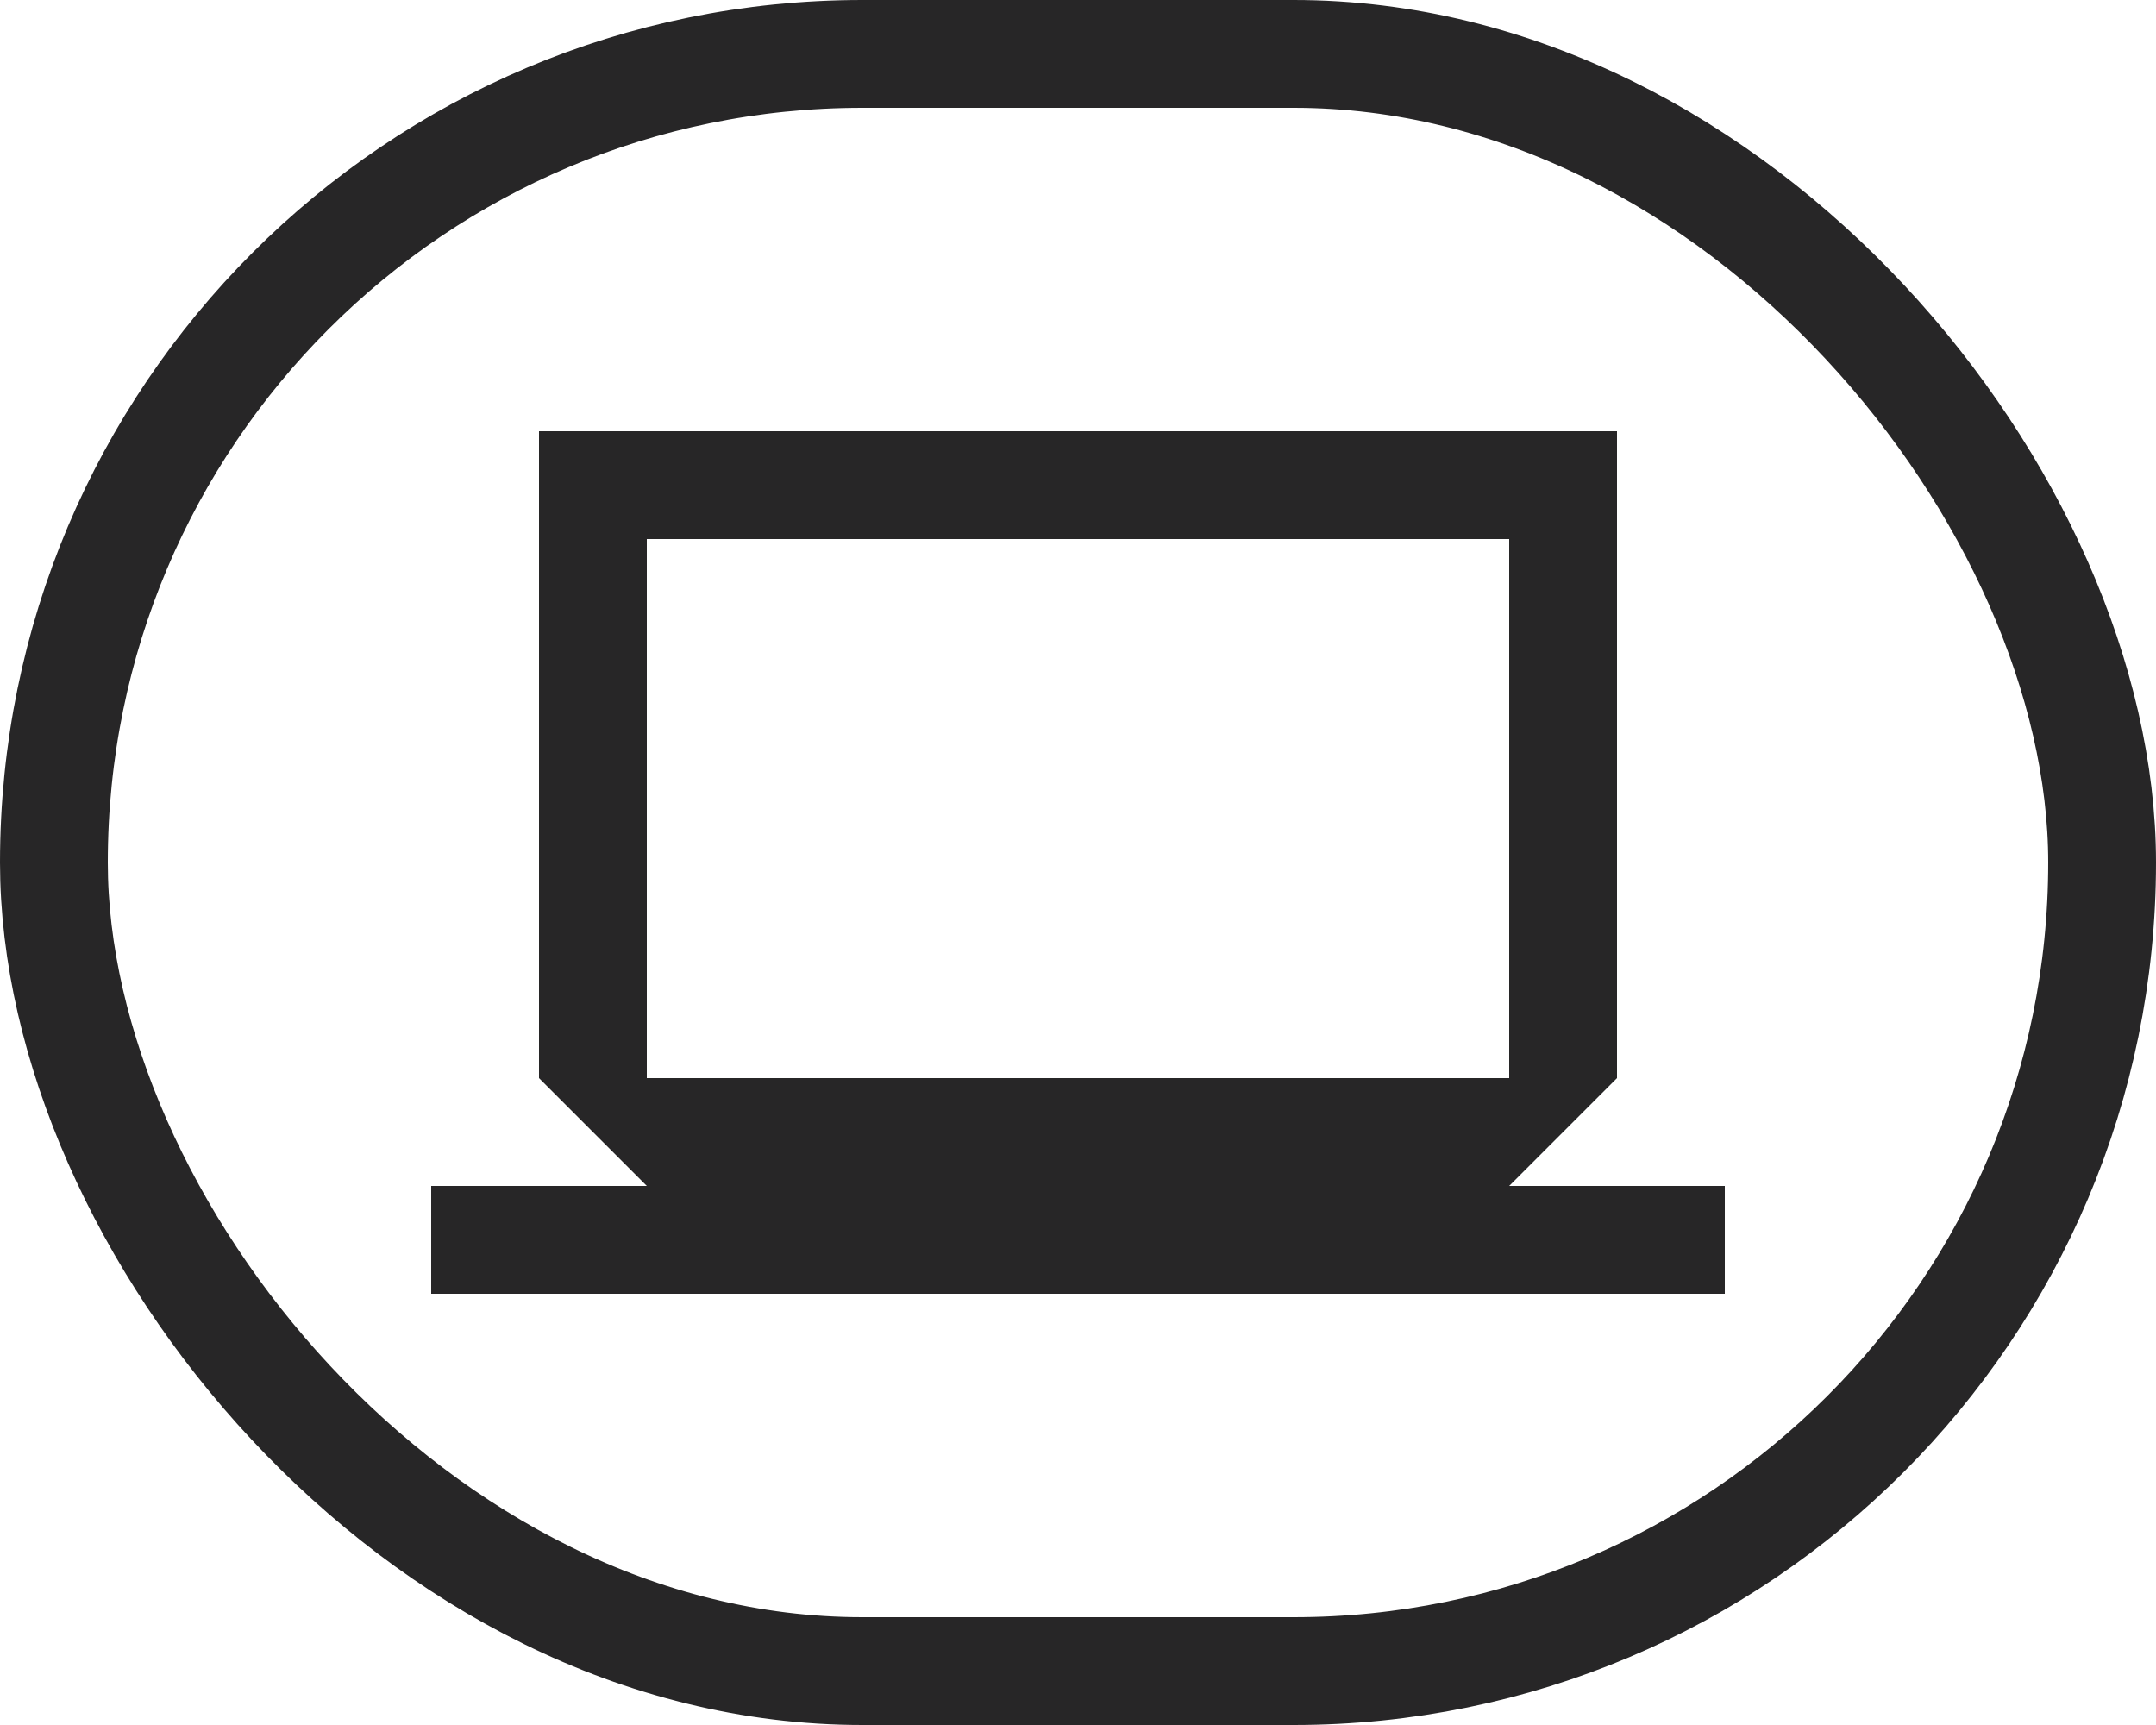
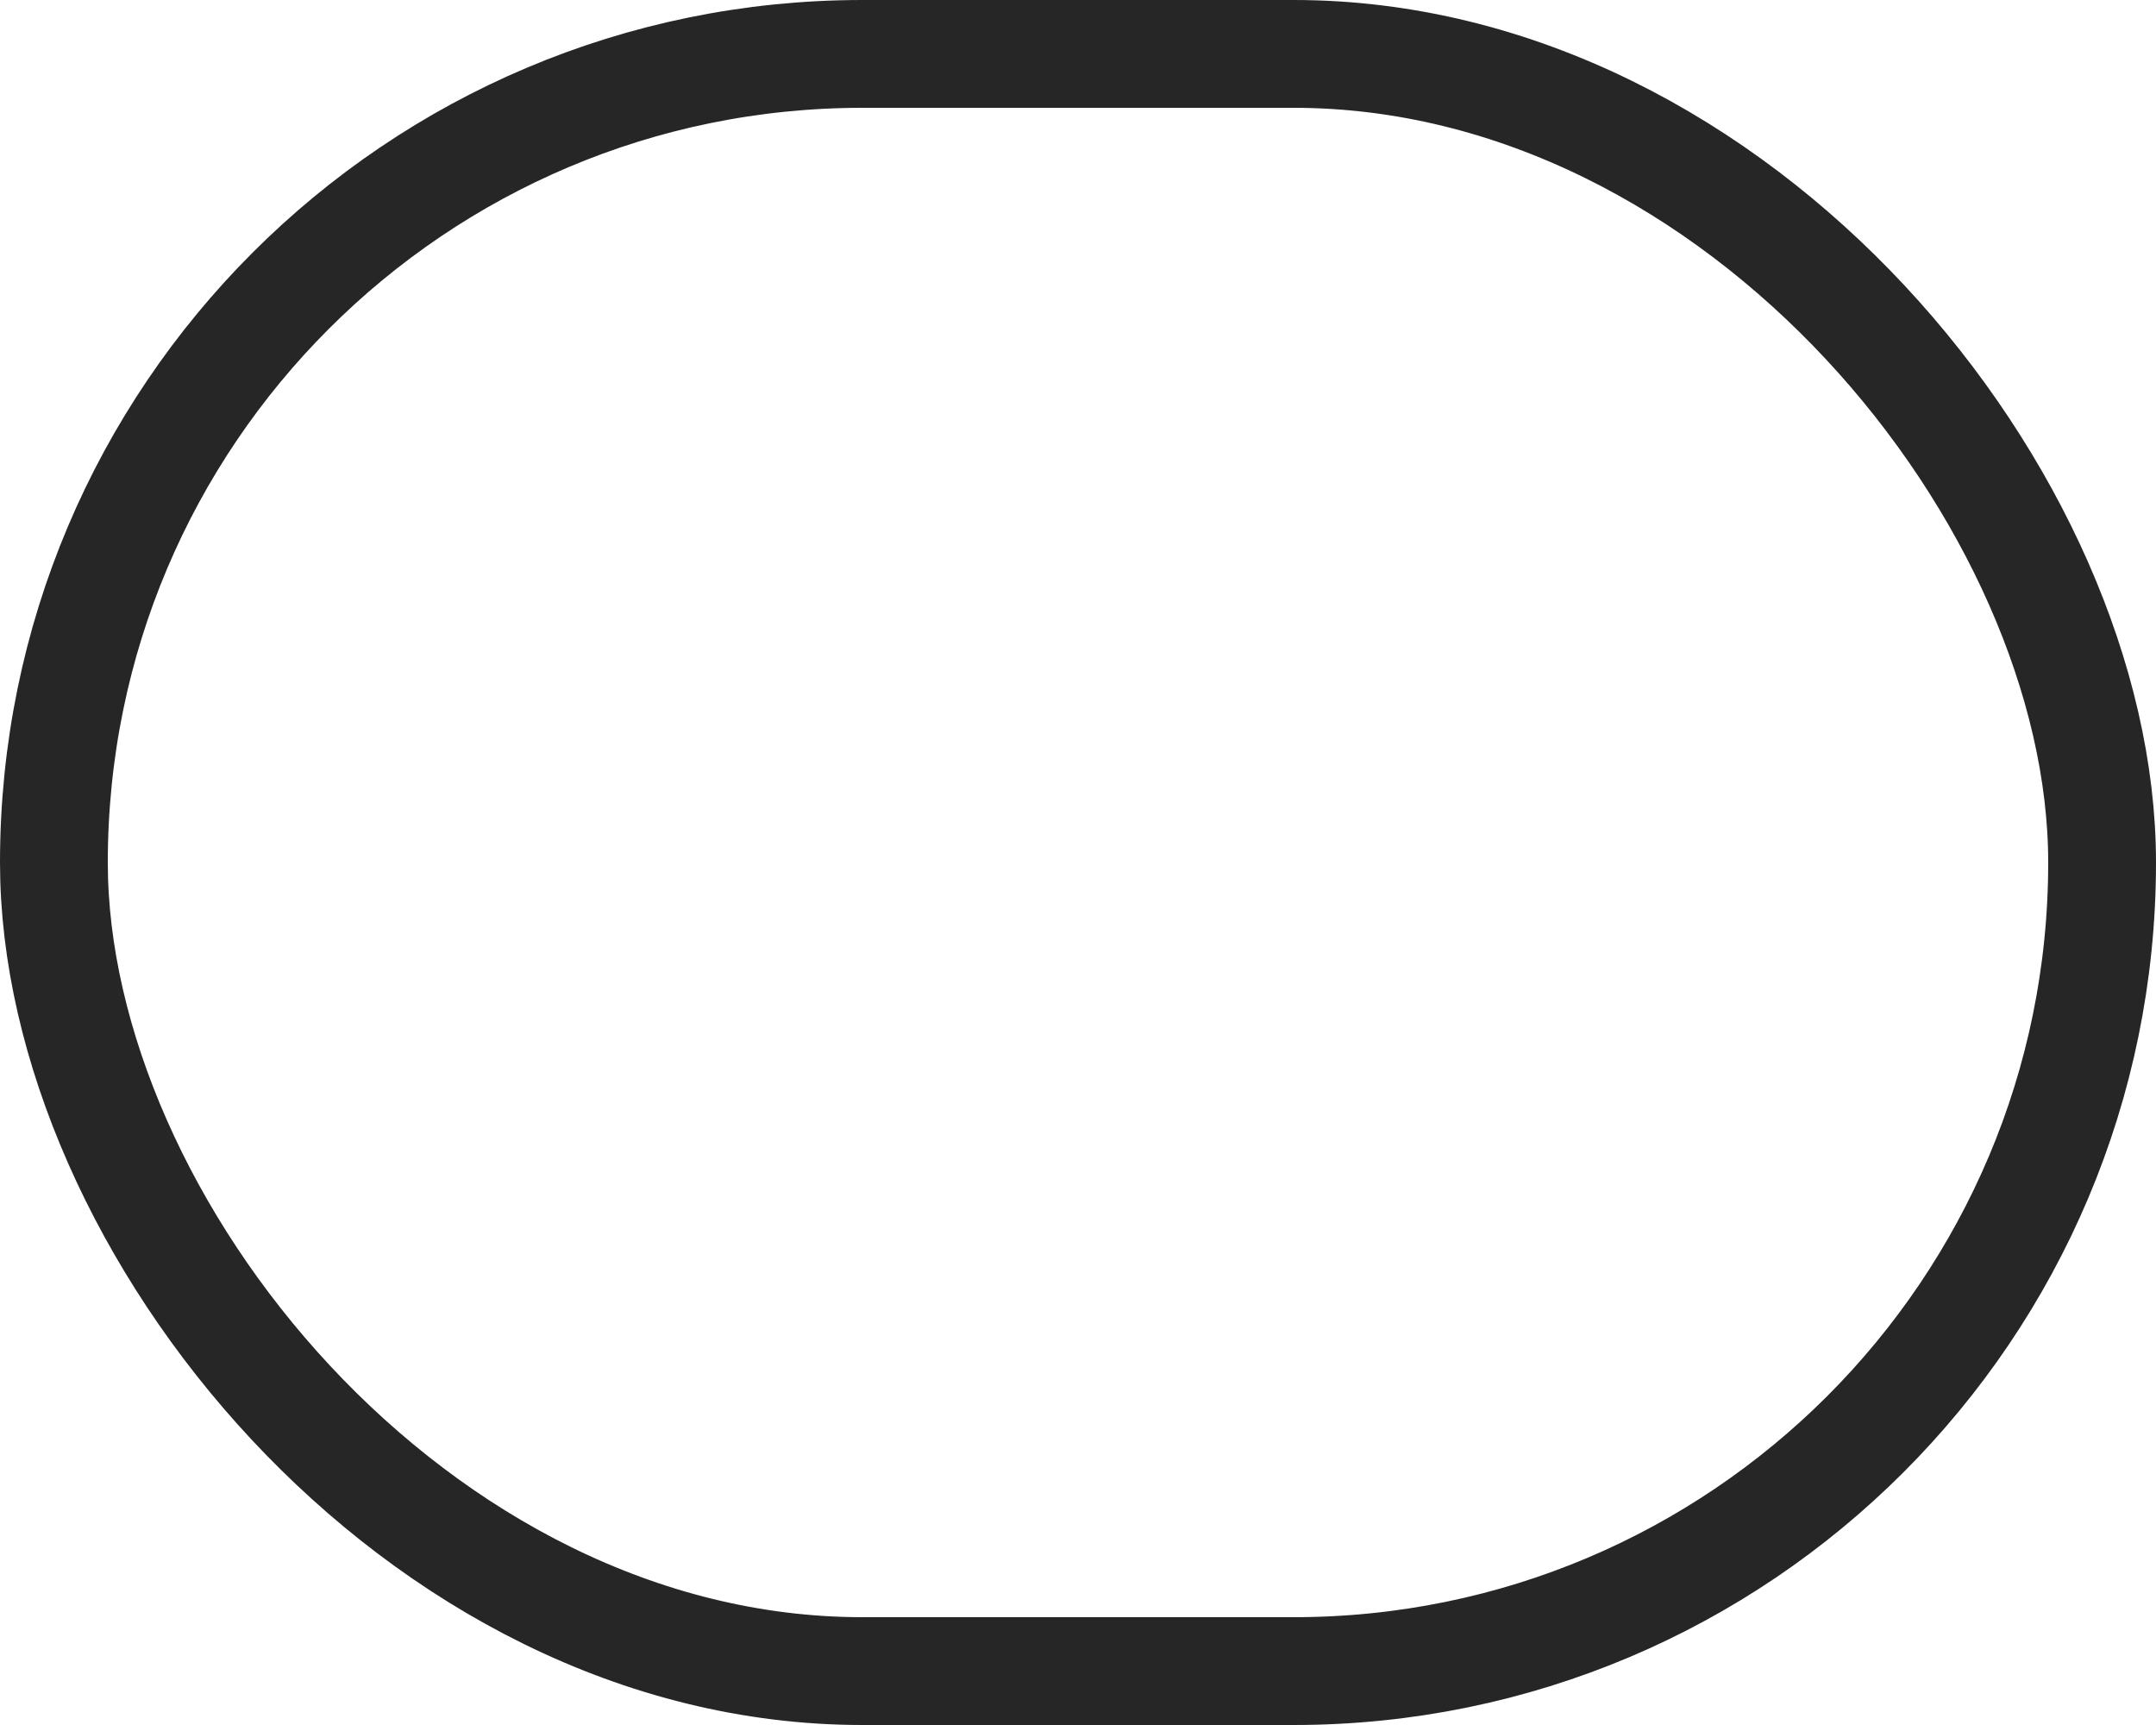
<svg xmlns="http://www.w3.org/2000/svg" width="60" height="48" viewBox="0 0 60 48" fill="none">
-   <path d="M42 33L45 30V12H15V30L18 33H12V36H48V33H42ZM18 15H42V30H18V15Z" fill="#272627" />
  <rect x="1.5" y="1.5" width="57" height="45" rx="22.5" stroke="#272627" stroke-width="3" />
</svg>